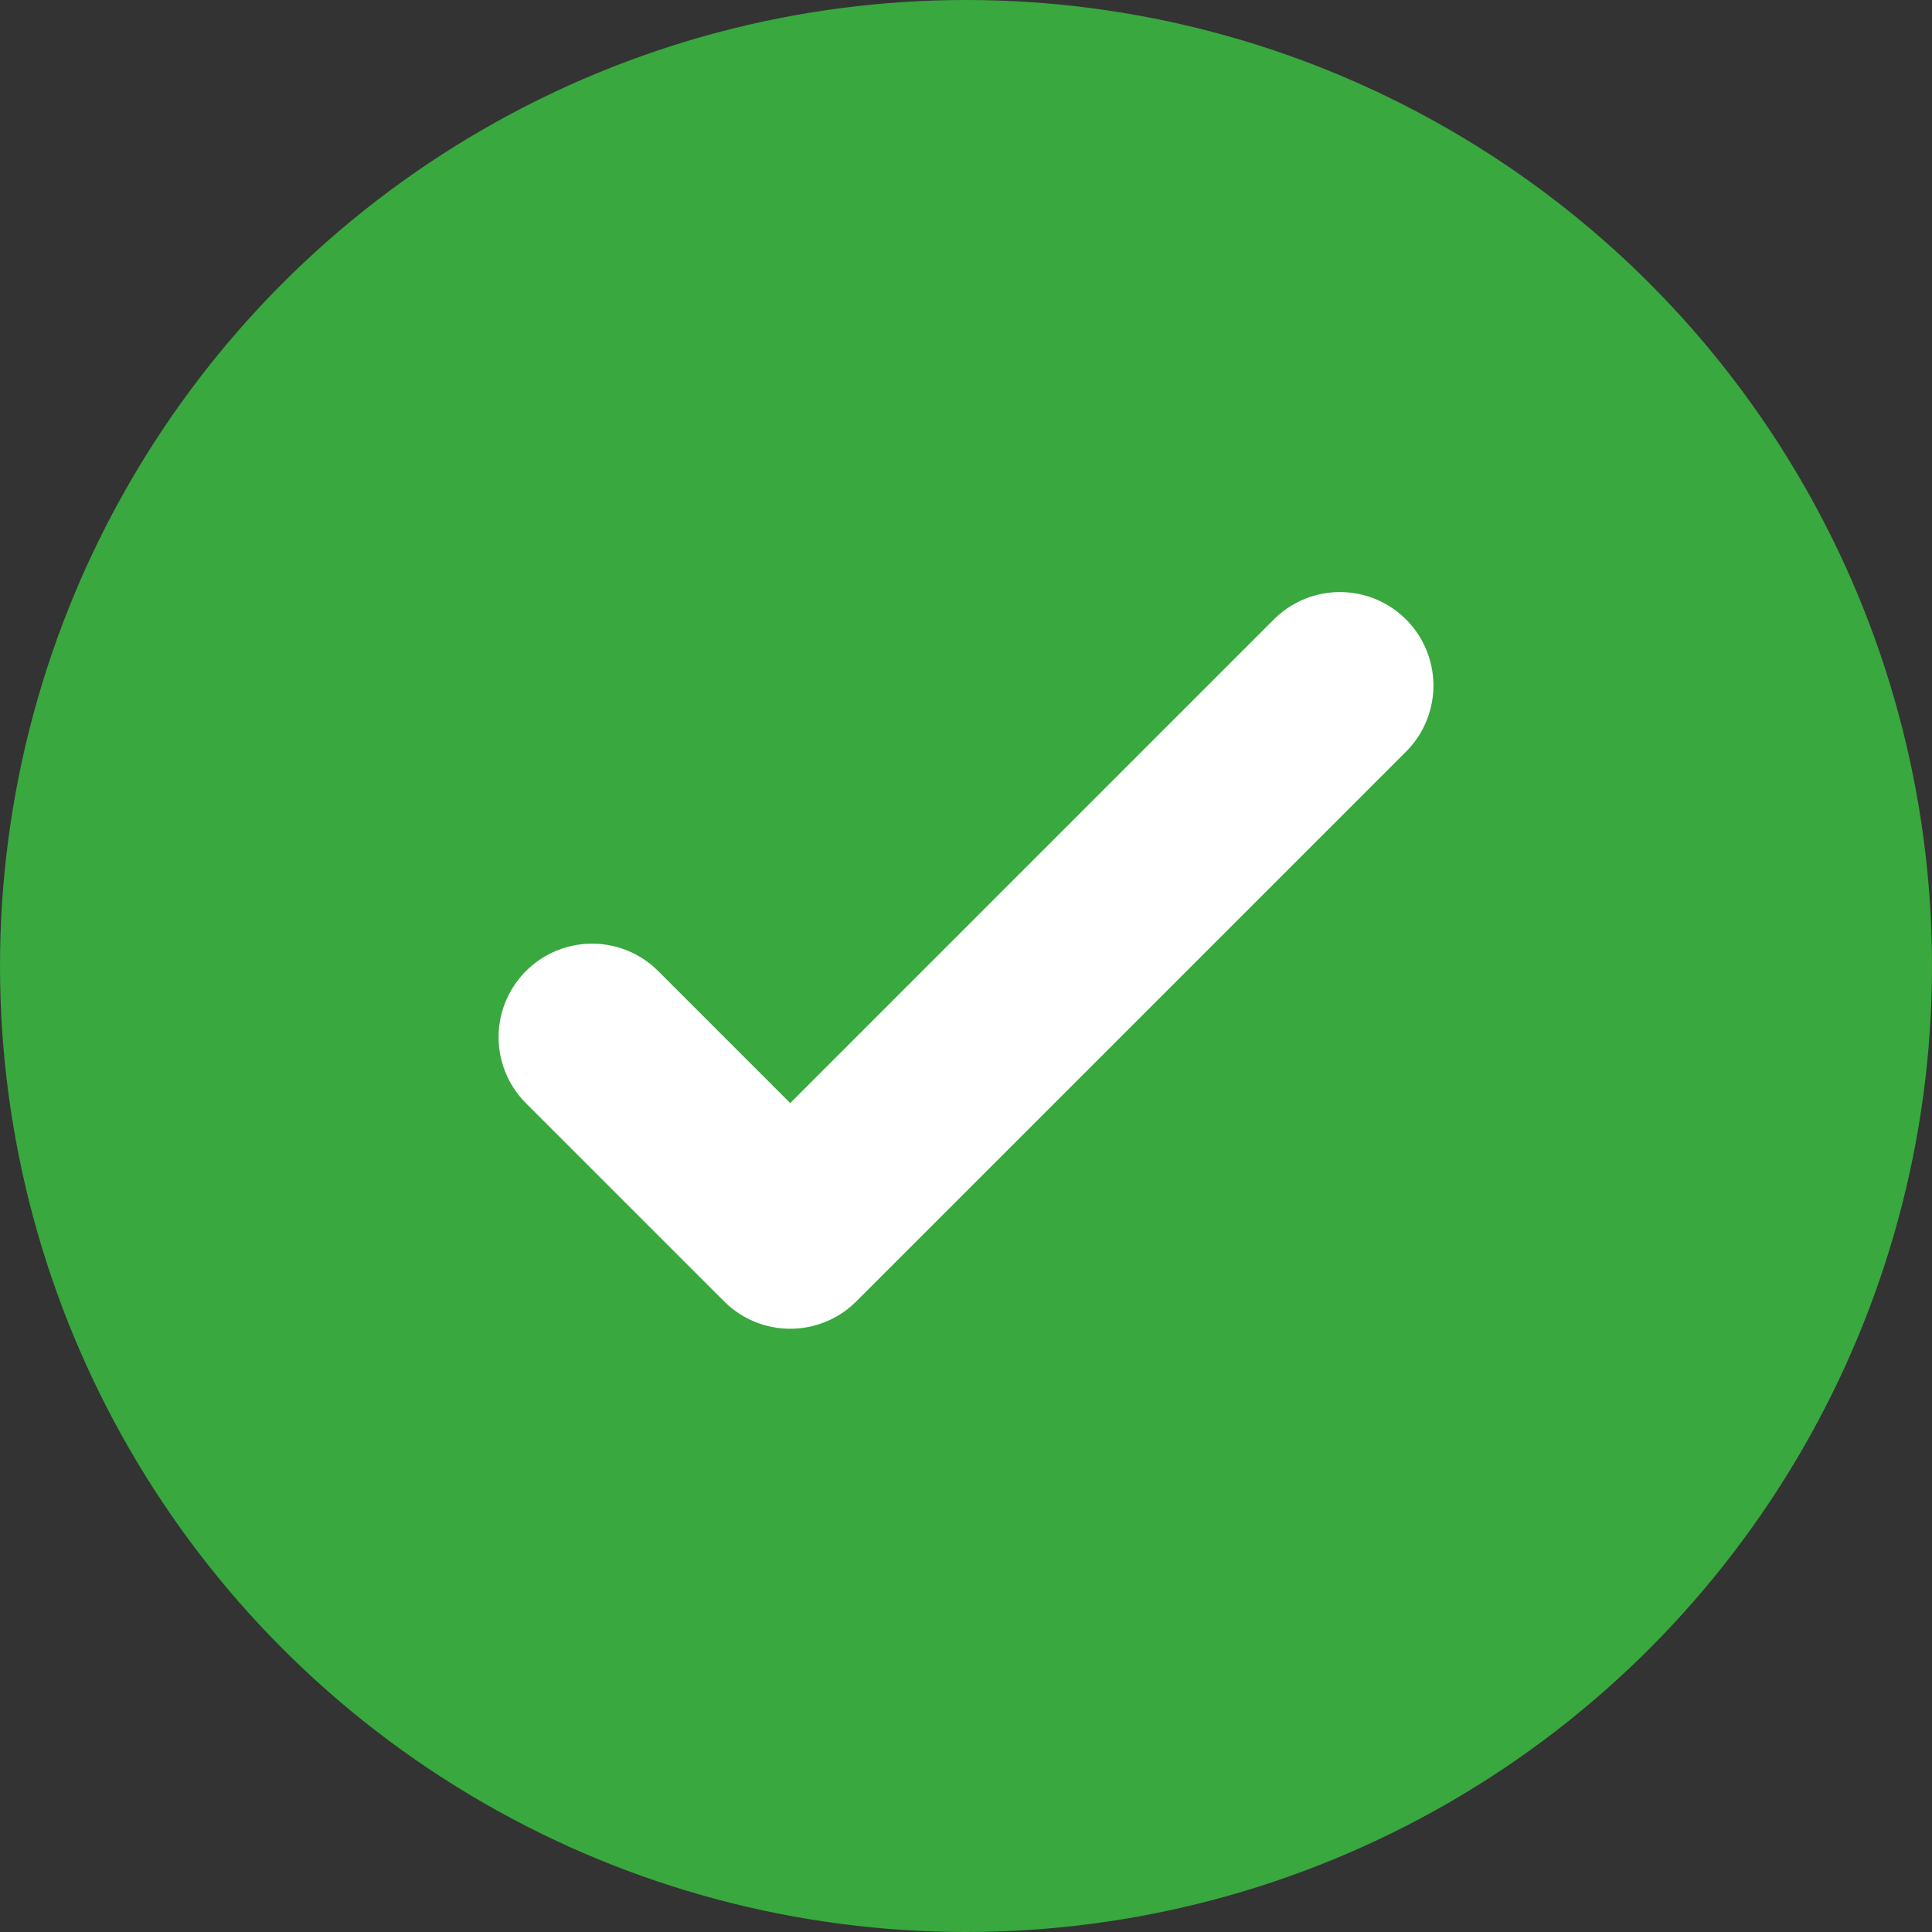
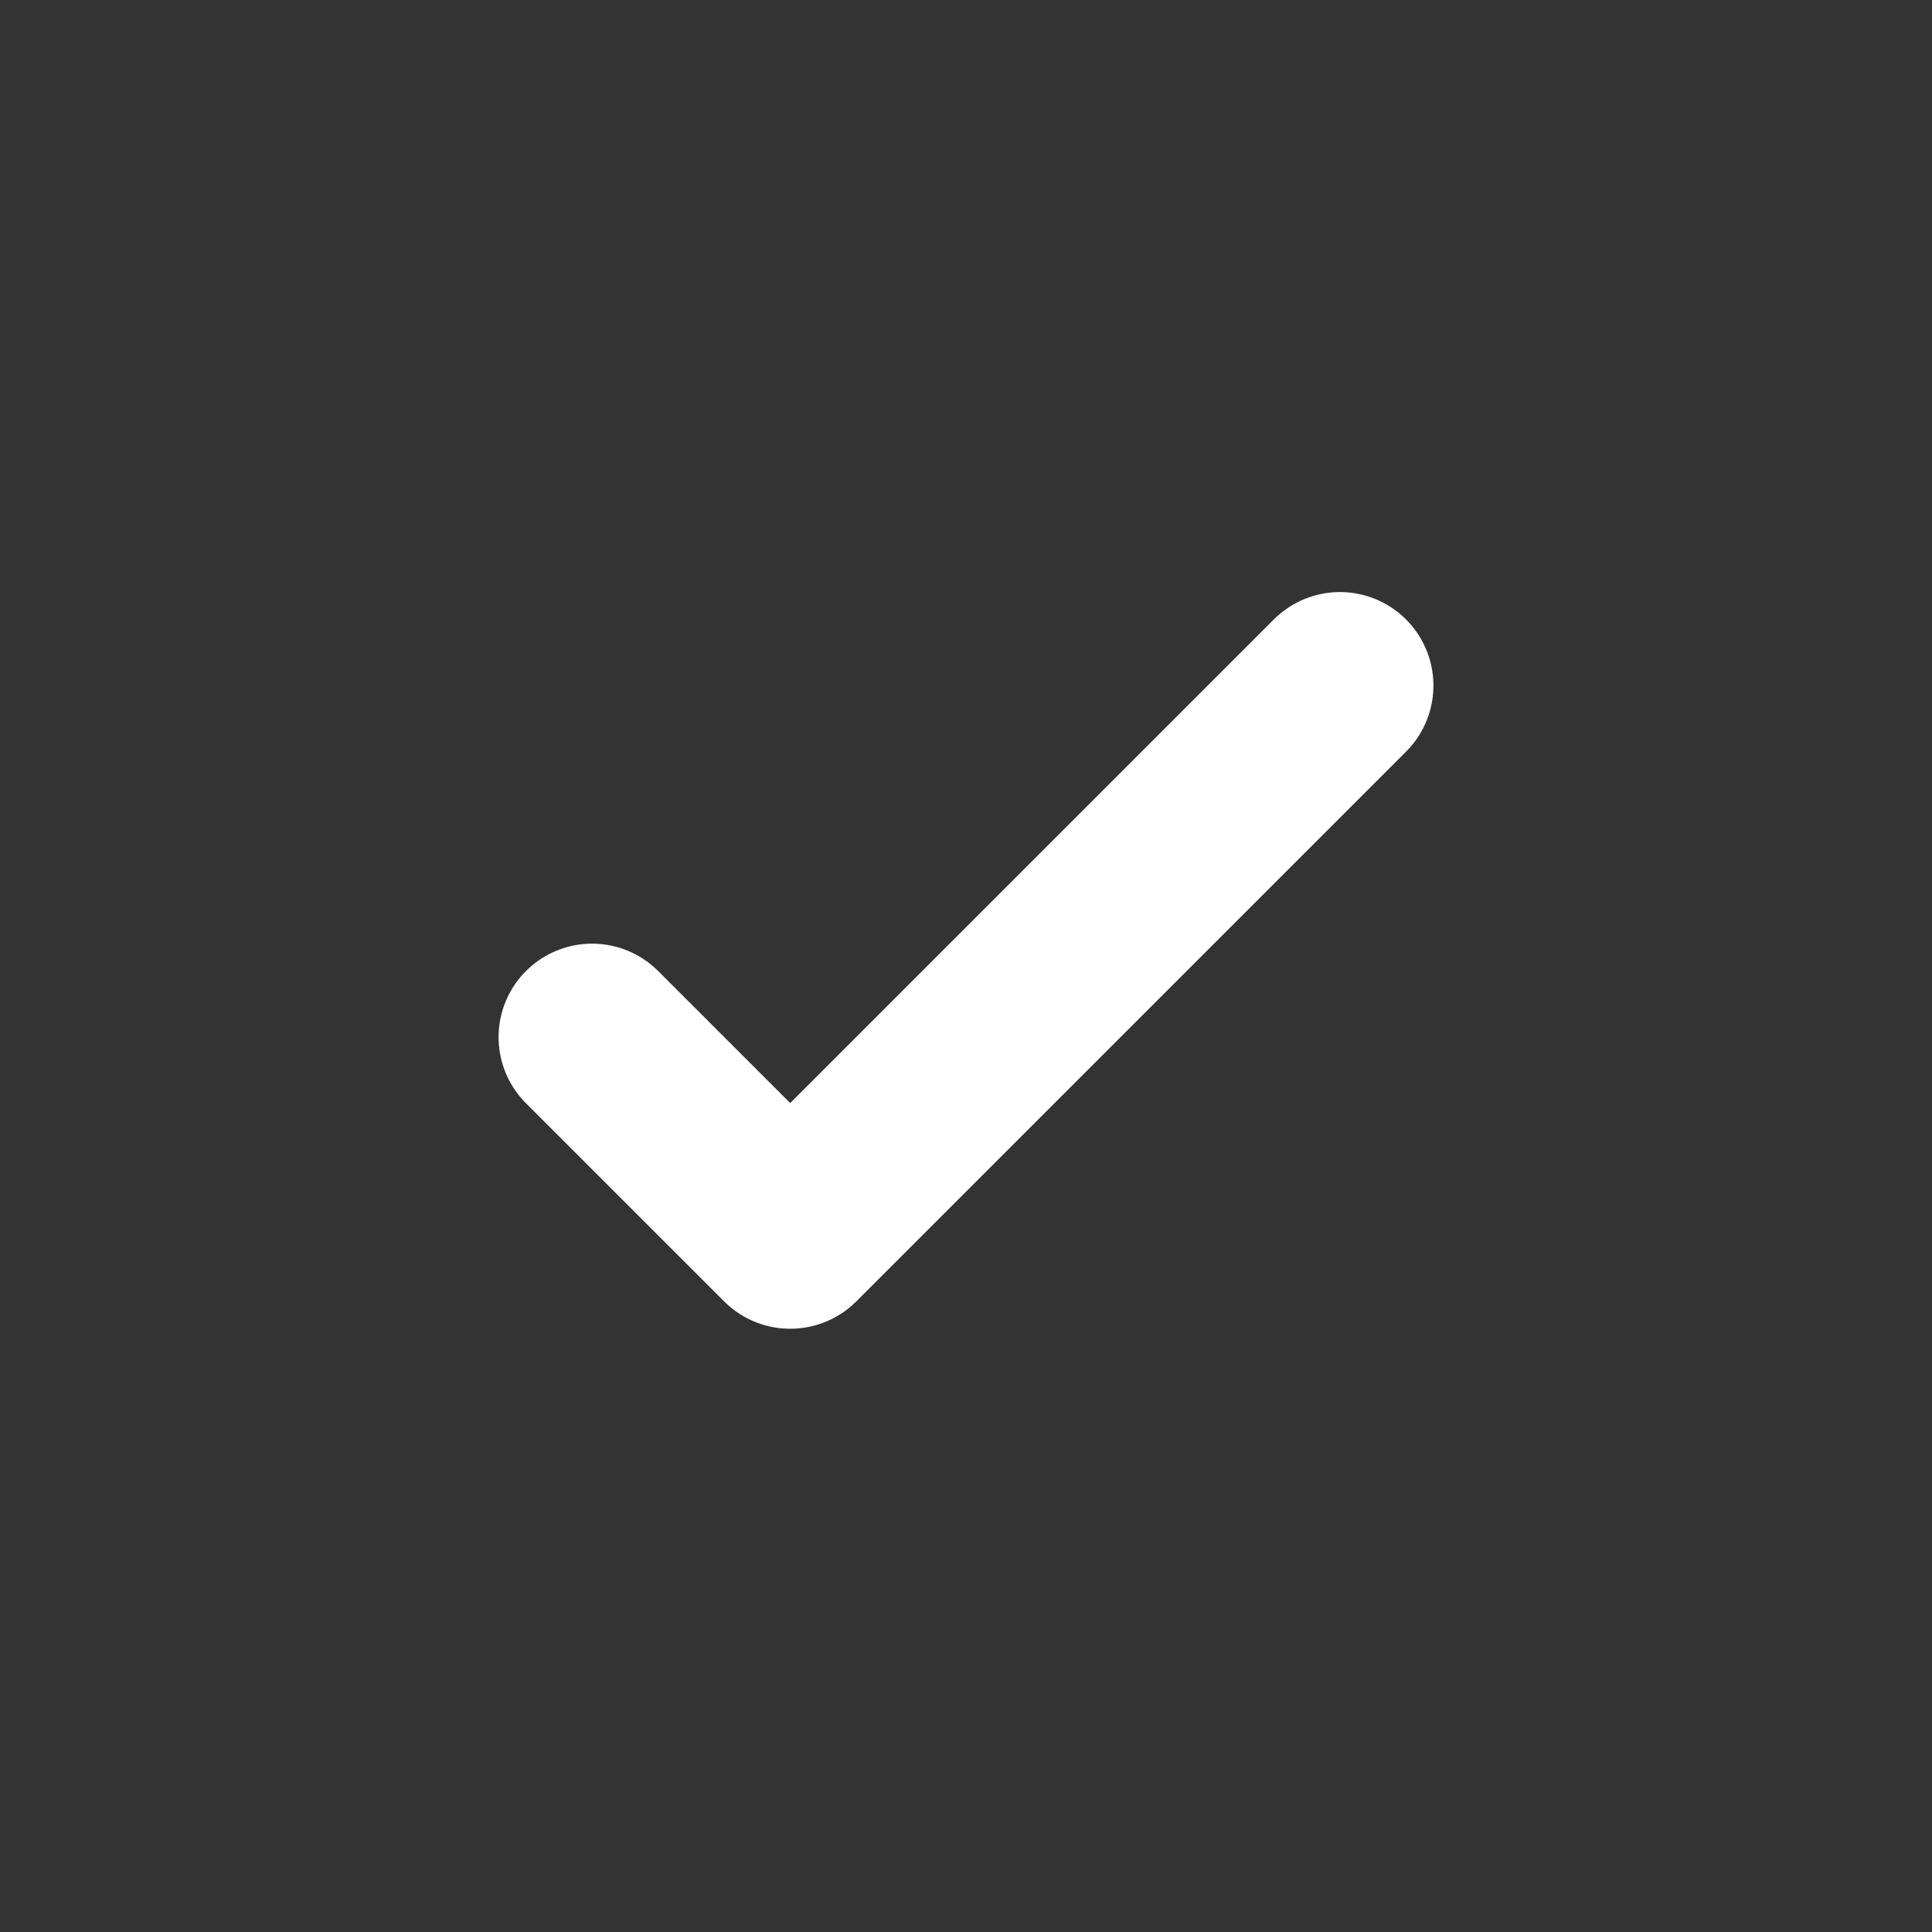
<svg xmlns="http://www.w3.org/2000/svg" width="62" height="62" viewBox="0 0 62 62">
  <rect x="0" y="0" width="62" height="62" fill="#333333" stroke="none" />
  <g fill="none" fill-rule="evenodd">
-     <circle cx="31" cy="31" r="31" fill="#39A83E" fill-rule="nonzero" />
    <path stroke="#FFF" stroke-linecap="round" stroke-linejoin="round" stroke-width="6" d="M43 22L25.359 39.641 19 33.283" />
  </g>
</svg>